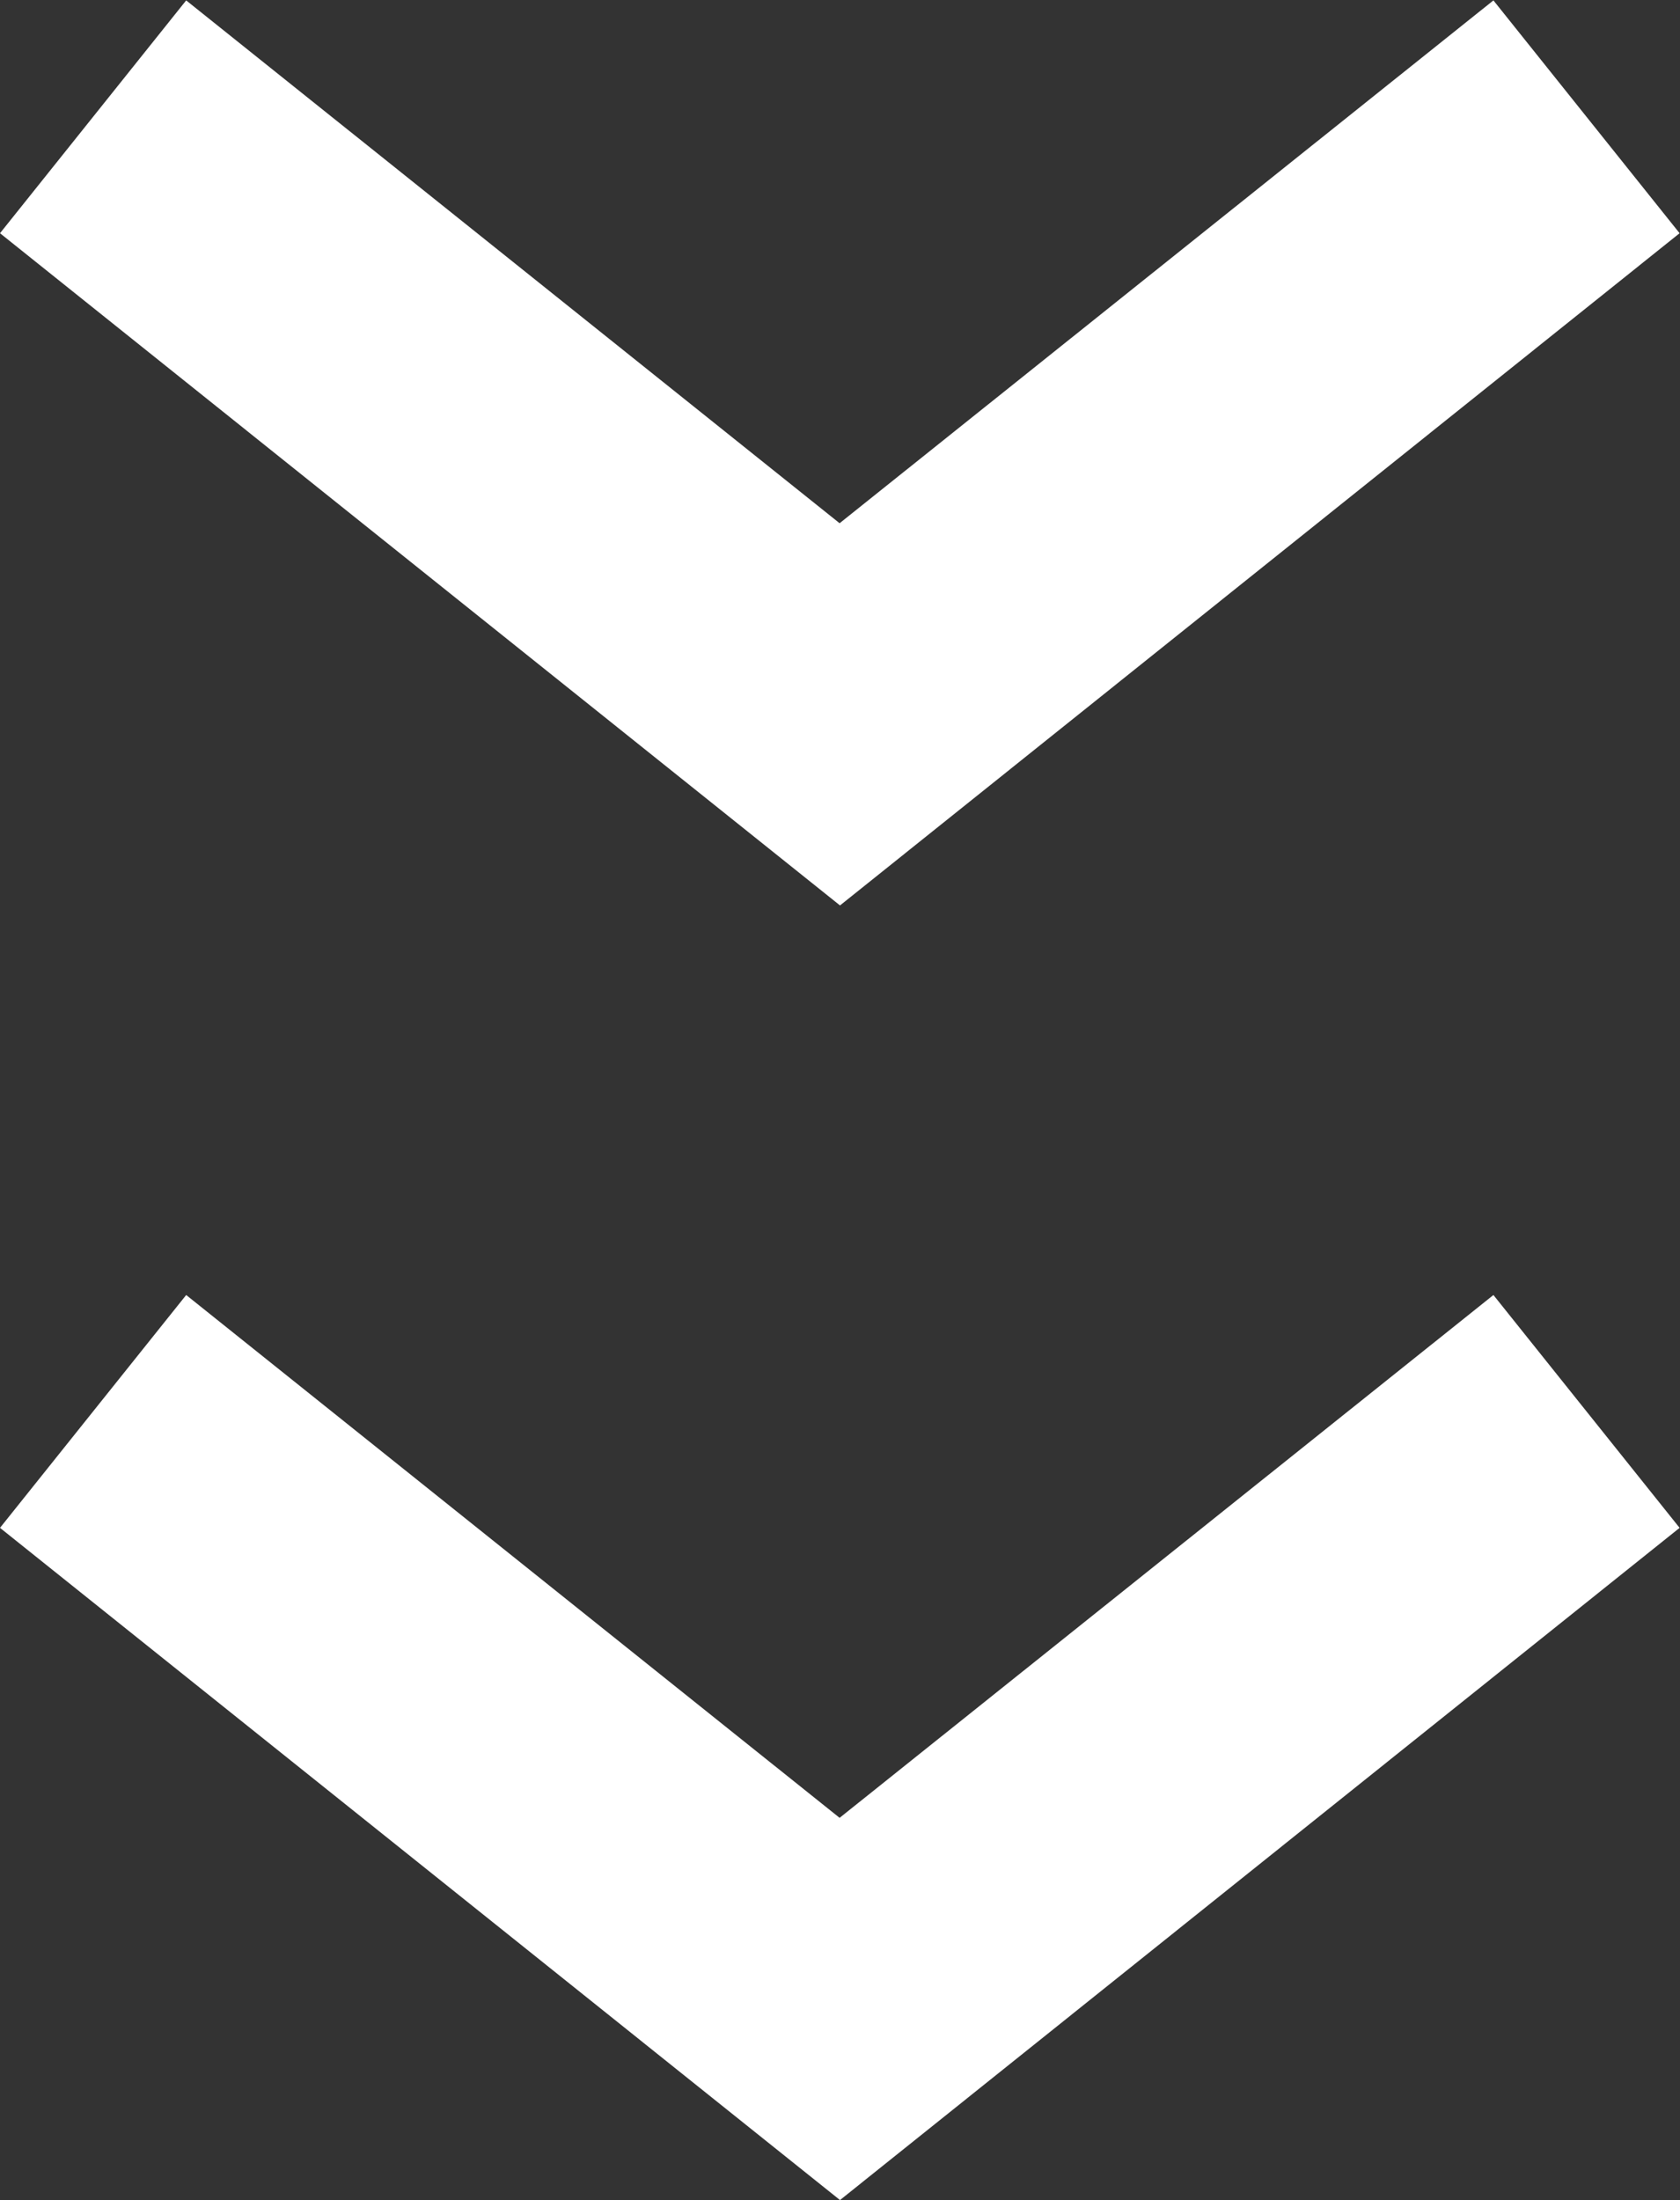
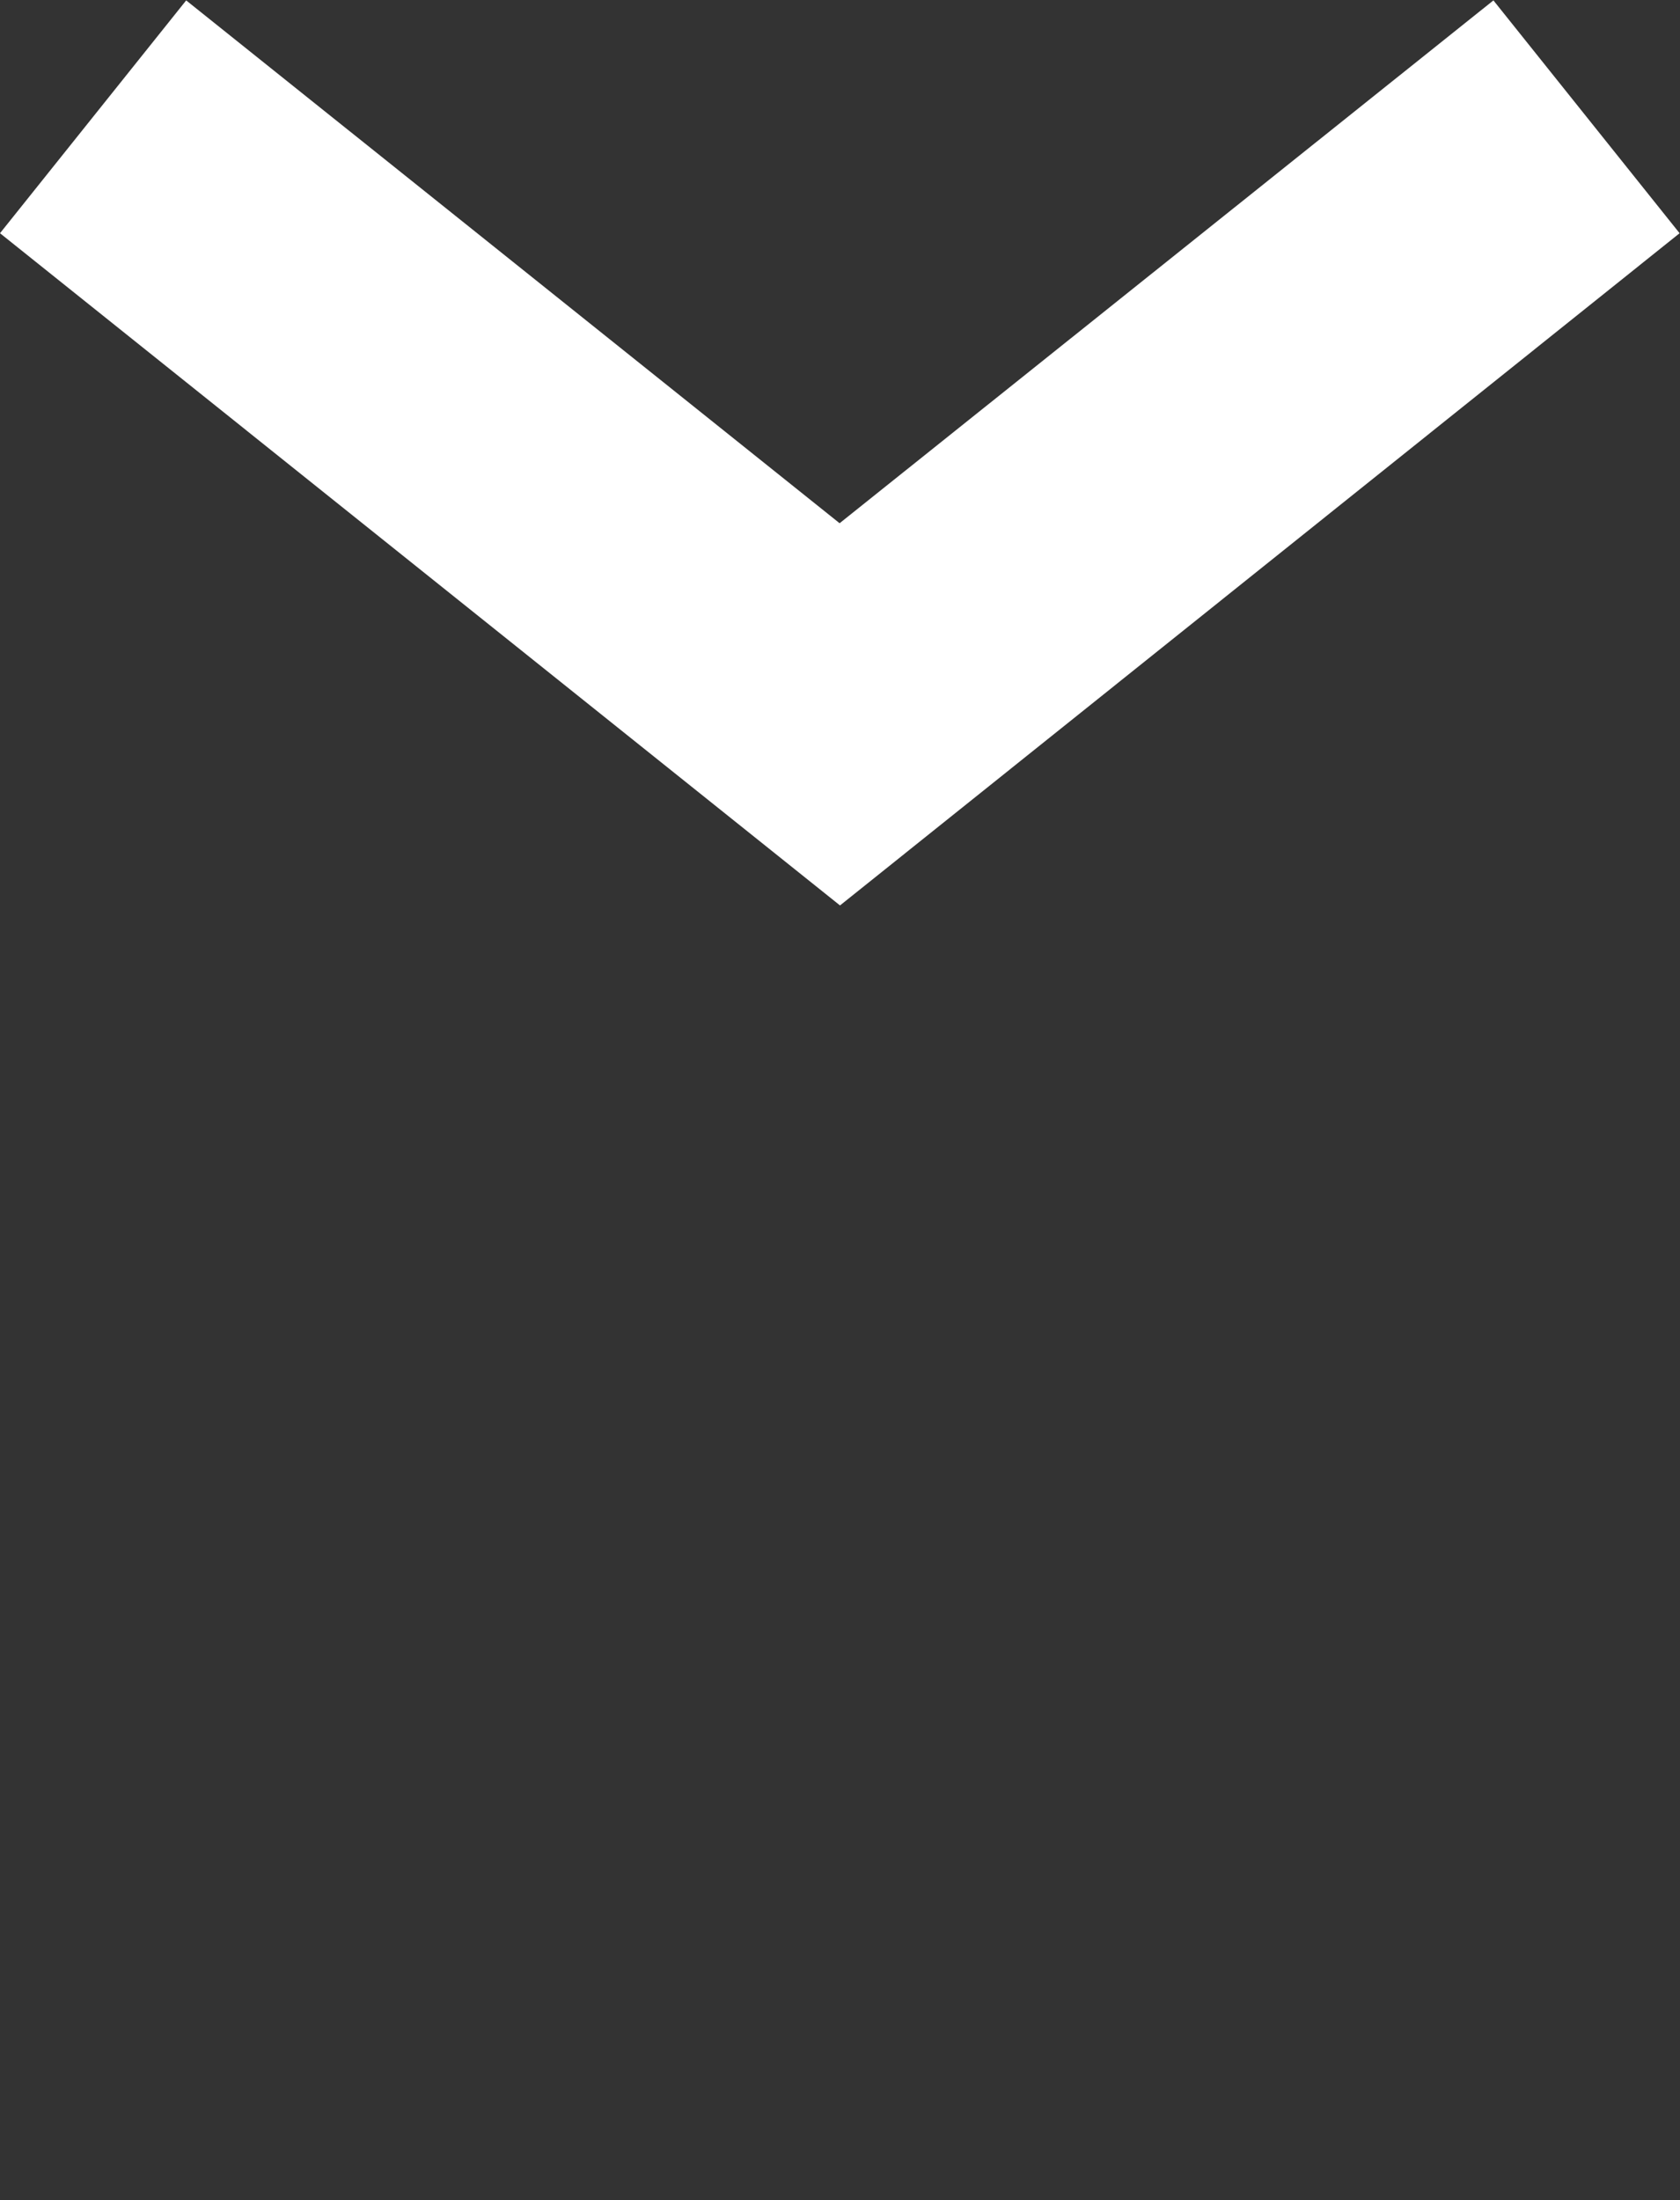
<svg xmlns="http://www.w3.org/2000/svg" width="16.874" height="22.092" viewBox="0 0 16.874 22.092">
  <rect x="0" y="0" width="16.874" height="22.092" fill="#333333" stroke="none" />
  <g id="mark_scroll" transform="translate(-951.649 -1020.829)">
    <path id="arrow" d="M19.167,29.588l-8.437-6.75L12.6,20.5l6.563,5.25L25.73,20.5,27.6,22.838Z" transform="translate(940.919 1000.333)" fill="#fff" />
-     <path id="arrow-2" data-name="arrow" d="M19.167,29.588l-8.437-6.75L12.6,20.5l6.563,5.25L25.73,20.5,27.6,22.838Z" transform="translate(940.919 1013.333)" fill="#fff" />
  </g>
</svg>